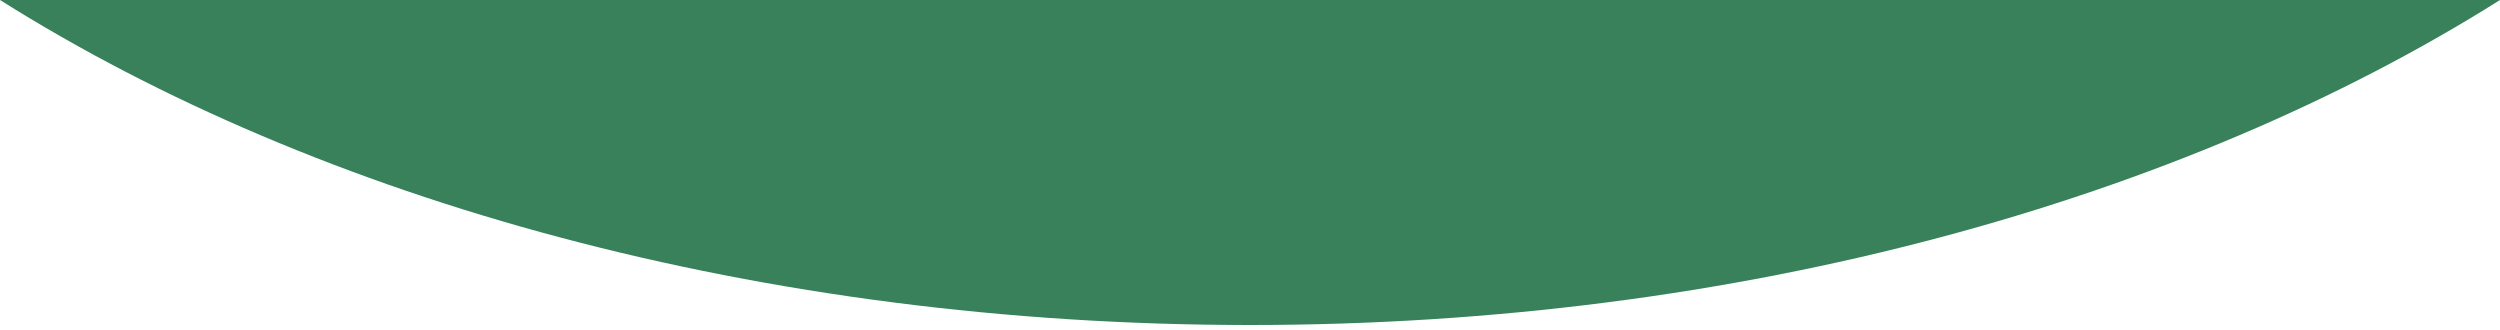
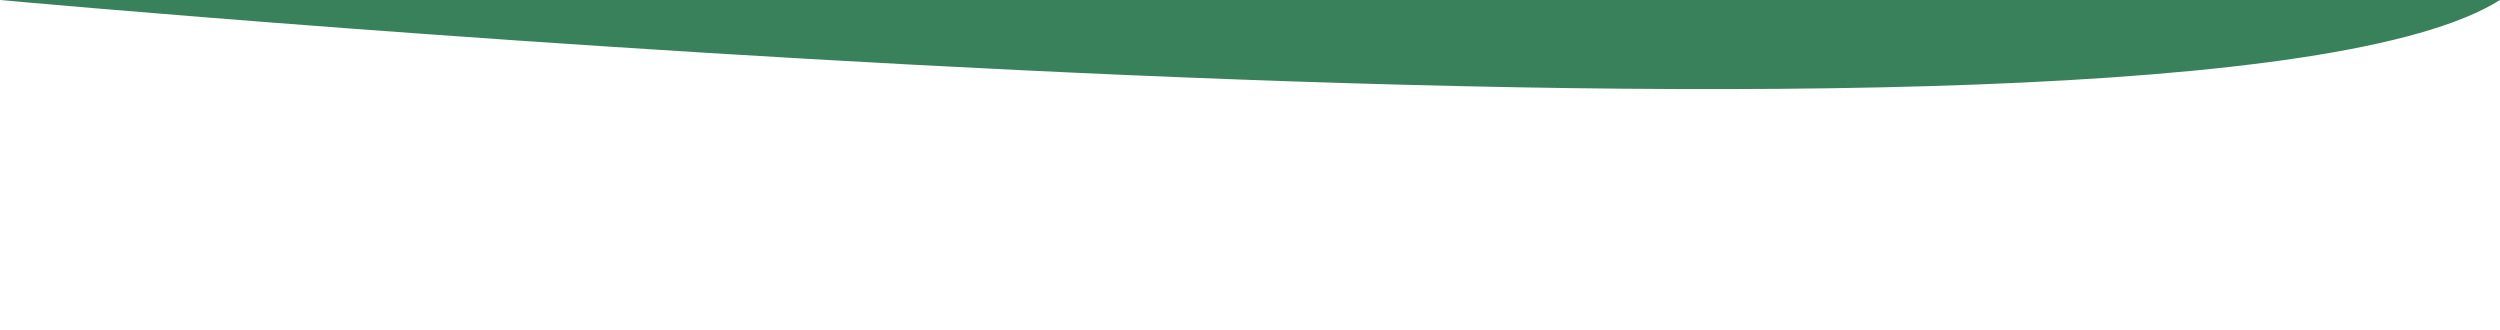
<svg xmlns="http://www.w3.org/2000/svg" id="_レイヤー_1" data-name="レイヤー_1" version="1.1" viewBox="0 0 500 66">
  <defs>
    <style>
      .st0 {
        fill: #38815a;
      }
    </style>
  </defs>
-   <path class="st0" d="M0,0c63.7,40.1,152.2,65,250,65S436.3,40.1,500,0H0Z" />
+   <path class="st0" d="M0,0S436.3,40.1,500,0H0Z" />
</svg>